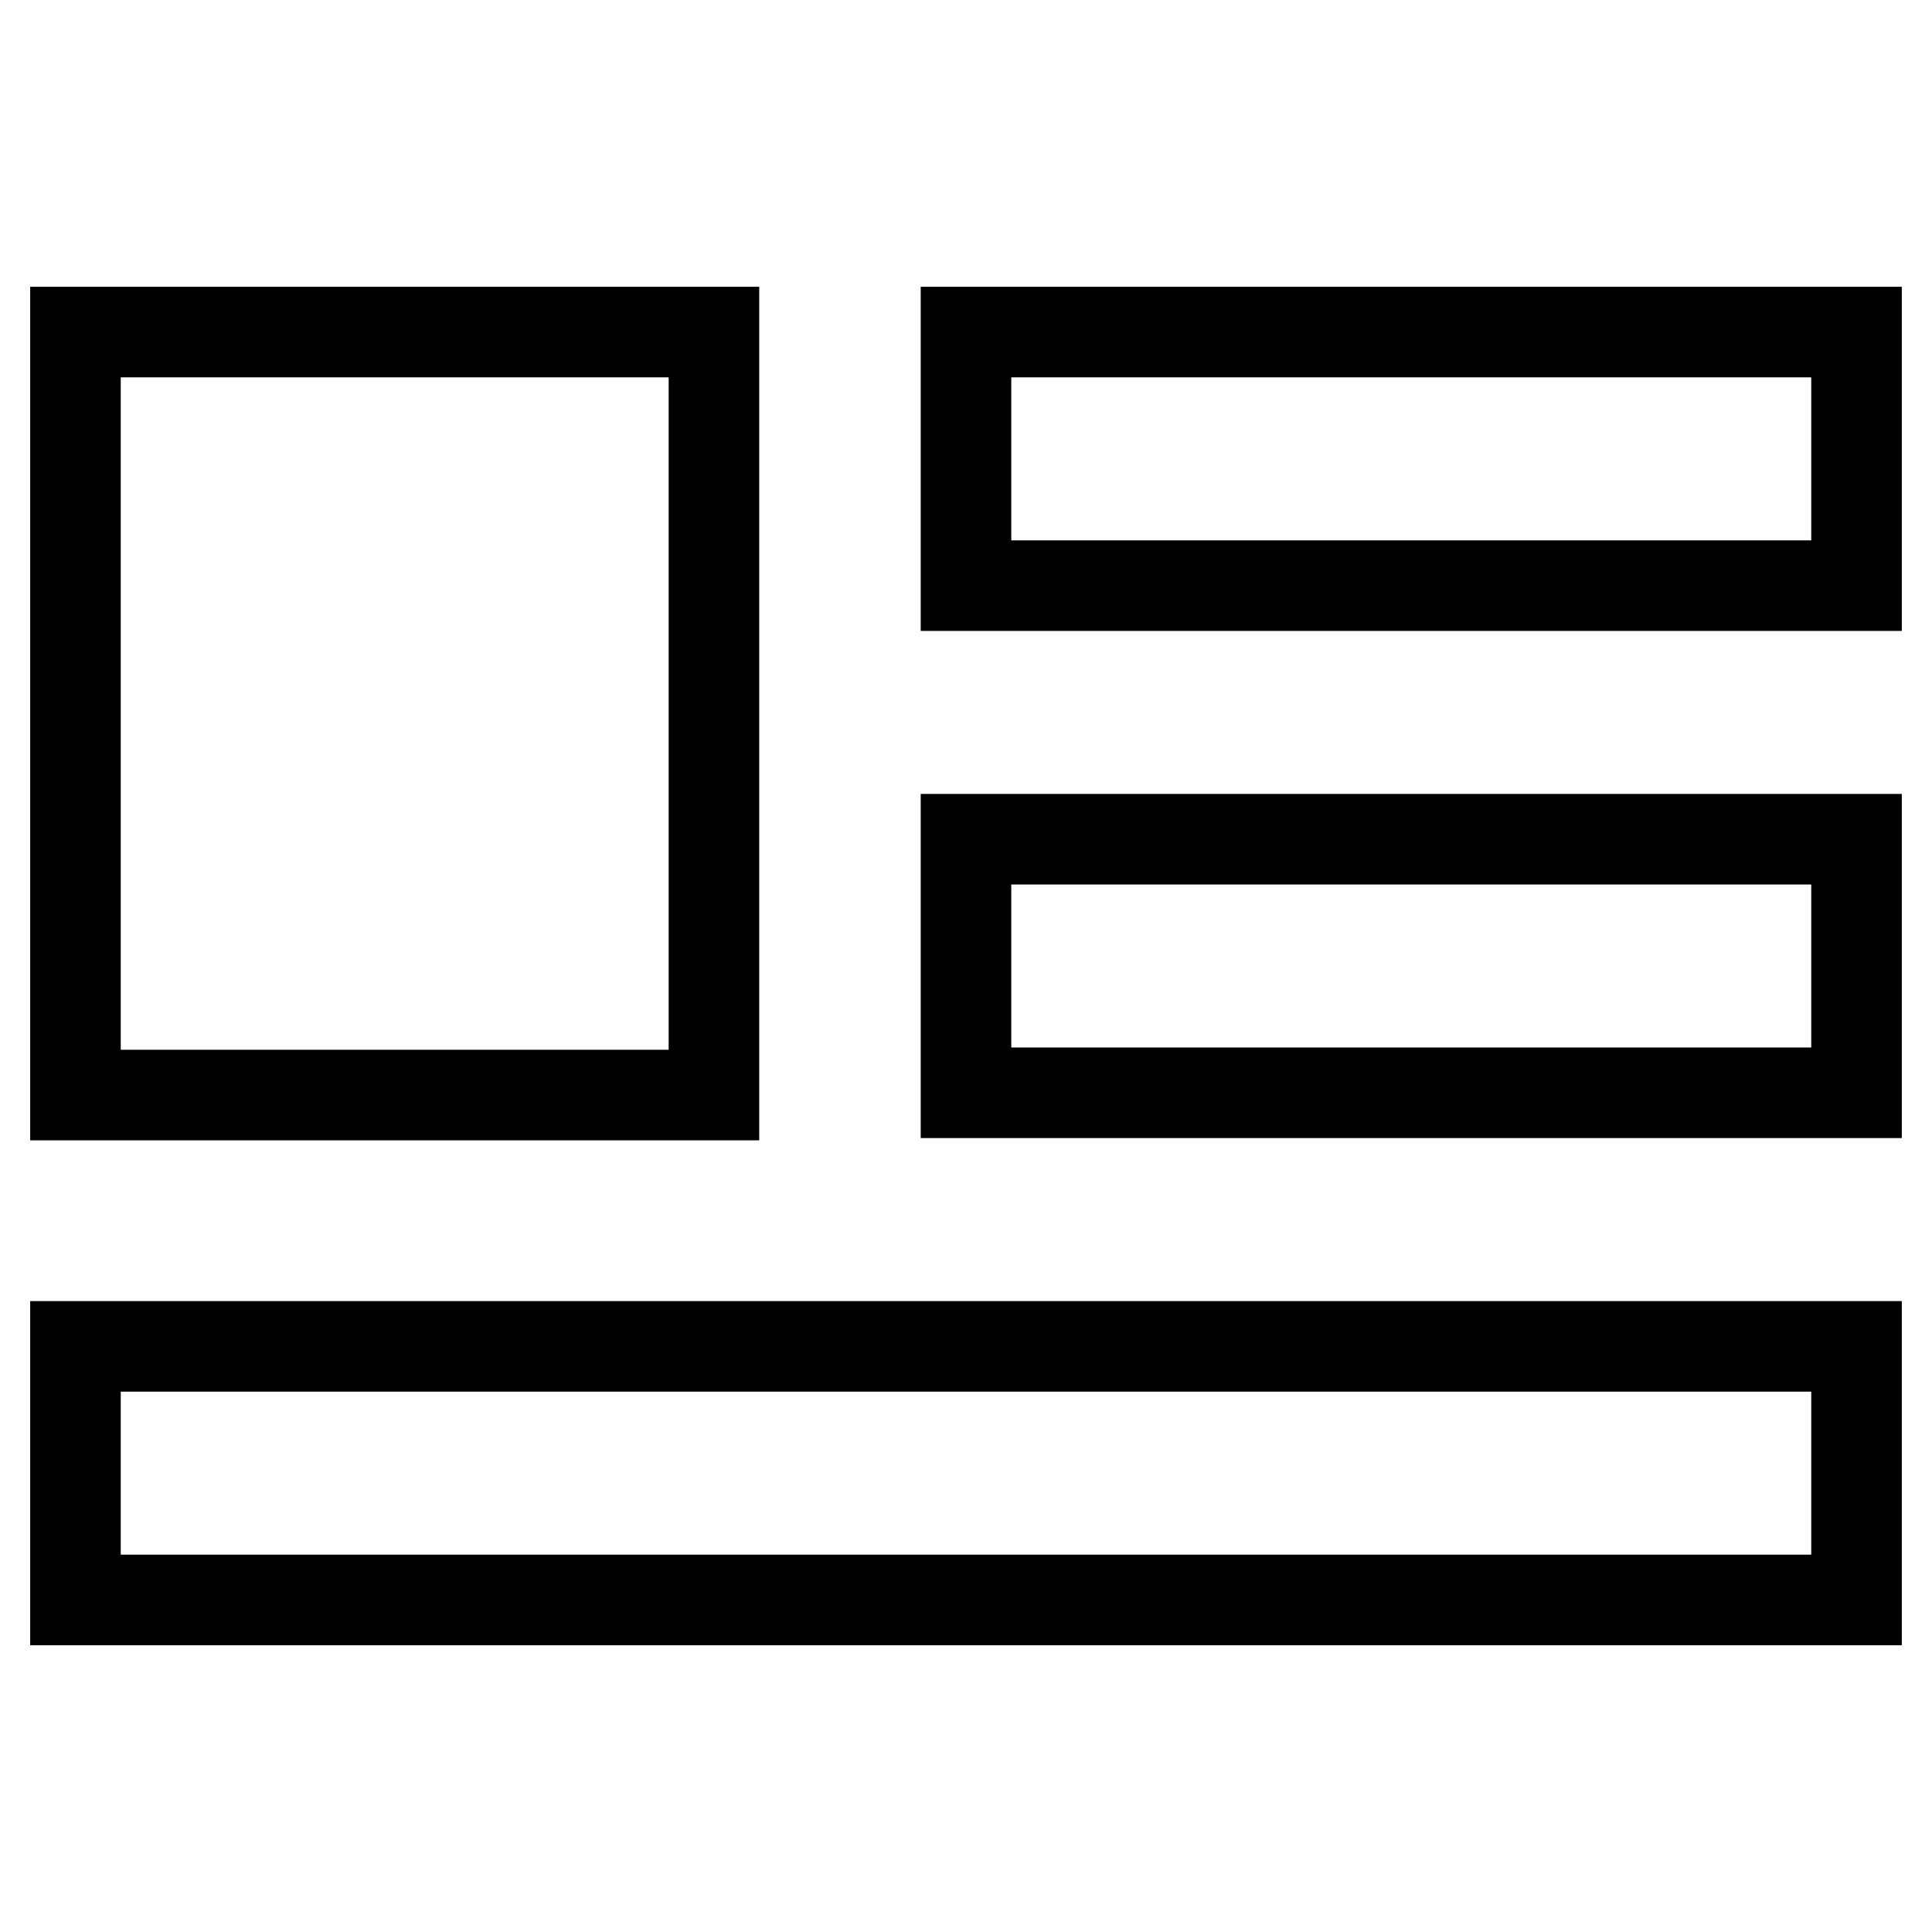
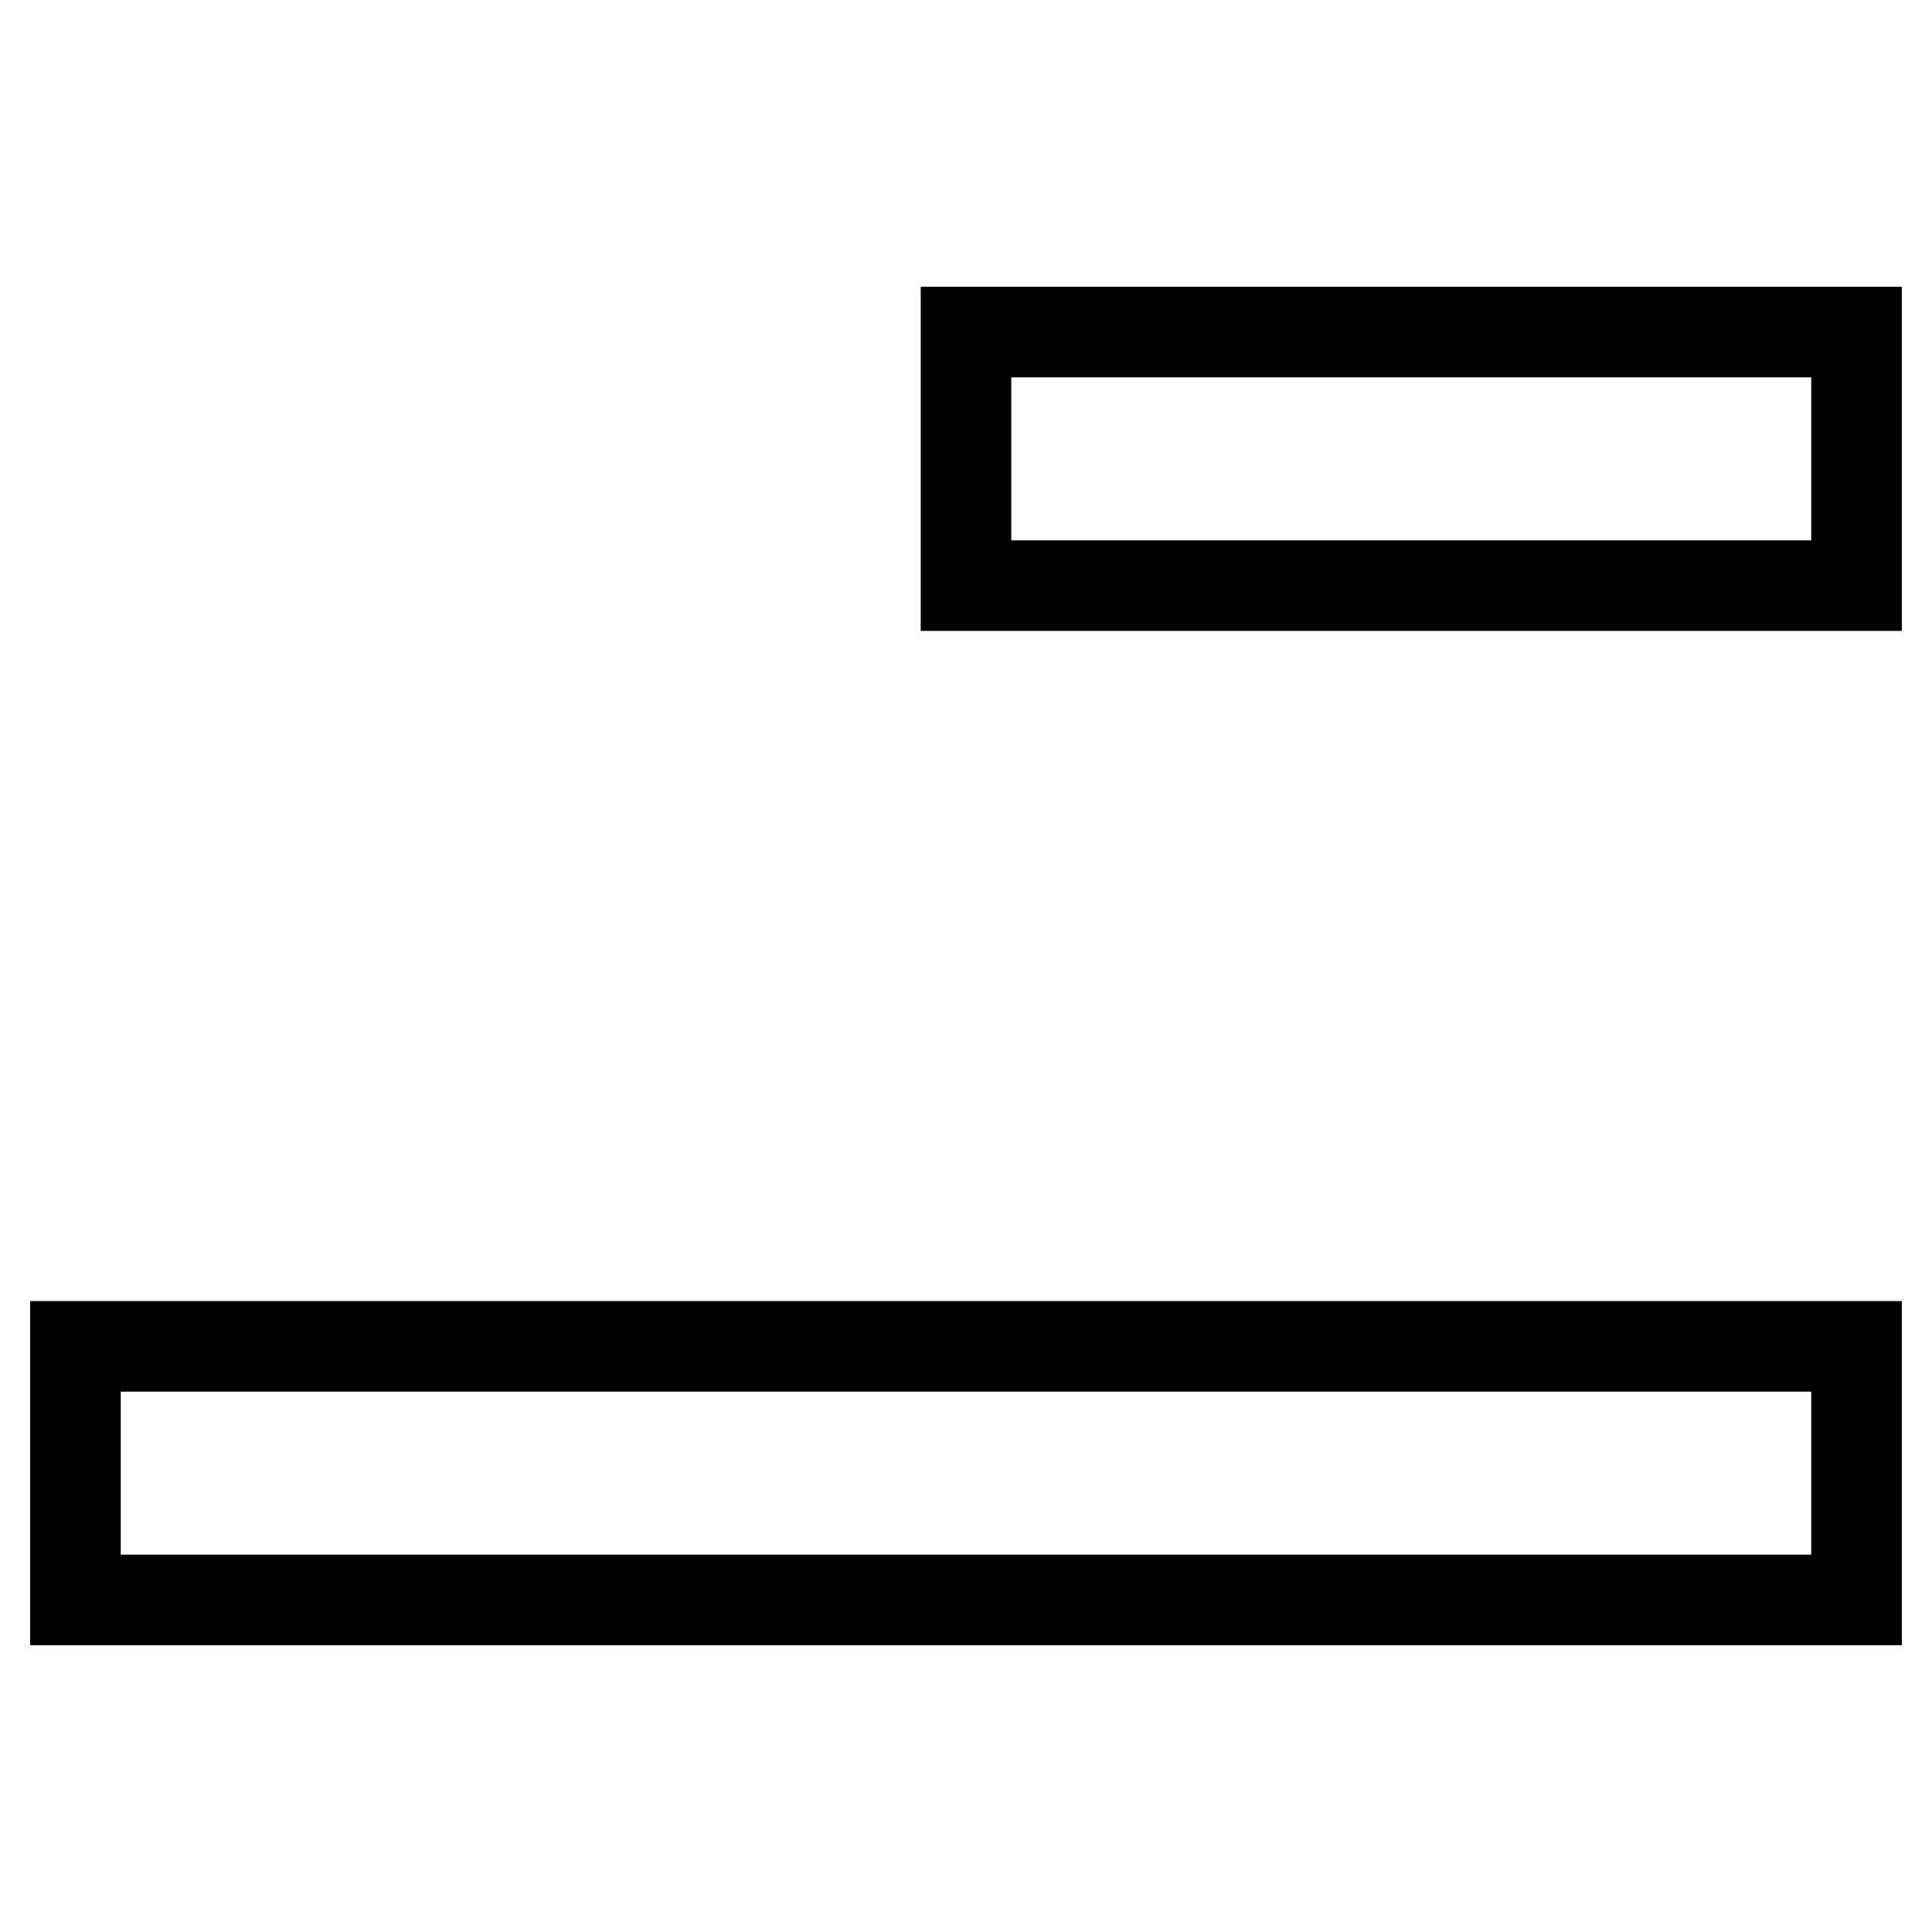
<svg xmlns="http://www.w3.org/2000/svg" version="1.1" x="0px" y="0px" viewBox="0 0 256 256" enable-background="new 0 0 256 256" xml:space="preserve">
  <g>
    <g>
      <path stroke-width="12" fill-opacity="0" stroke="#000000" d="M128,44h118v33.6H128V44L128,44z" />
-       <path stroke-width="12" fill-opacity="0" stroke="#000000" d="M128,111.2h118v33.6H128V111.2L128,111.2z" />
      <path stroke-width="12" fill-opacity="0" stroke="#000000" d="M10,178.4h236V212H10V178.4L10,178.4z" />
-       <path stroke-width="12" fill-opacity="0" stroke="#000000" d="M10,44h84.6v101.1H10V44z" />
    </g>
  </g>
</svg>